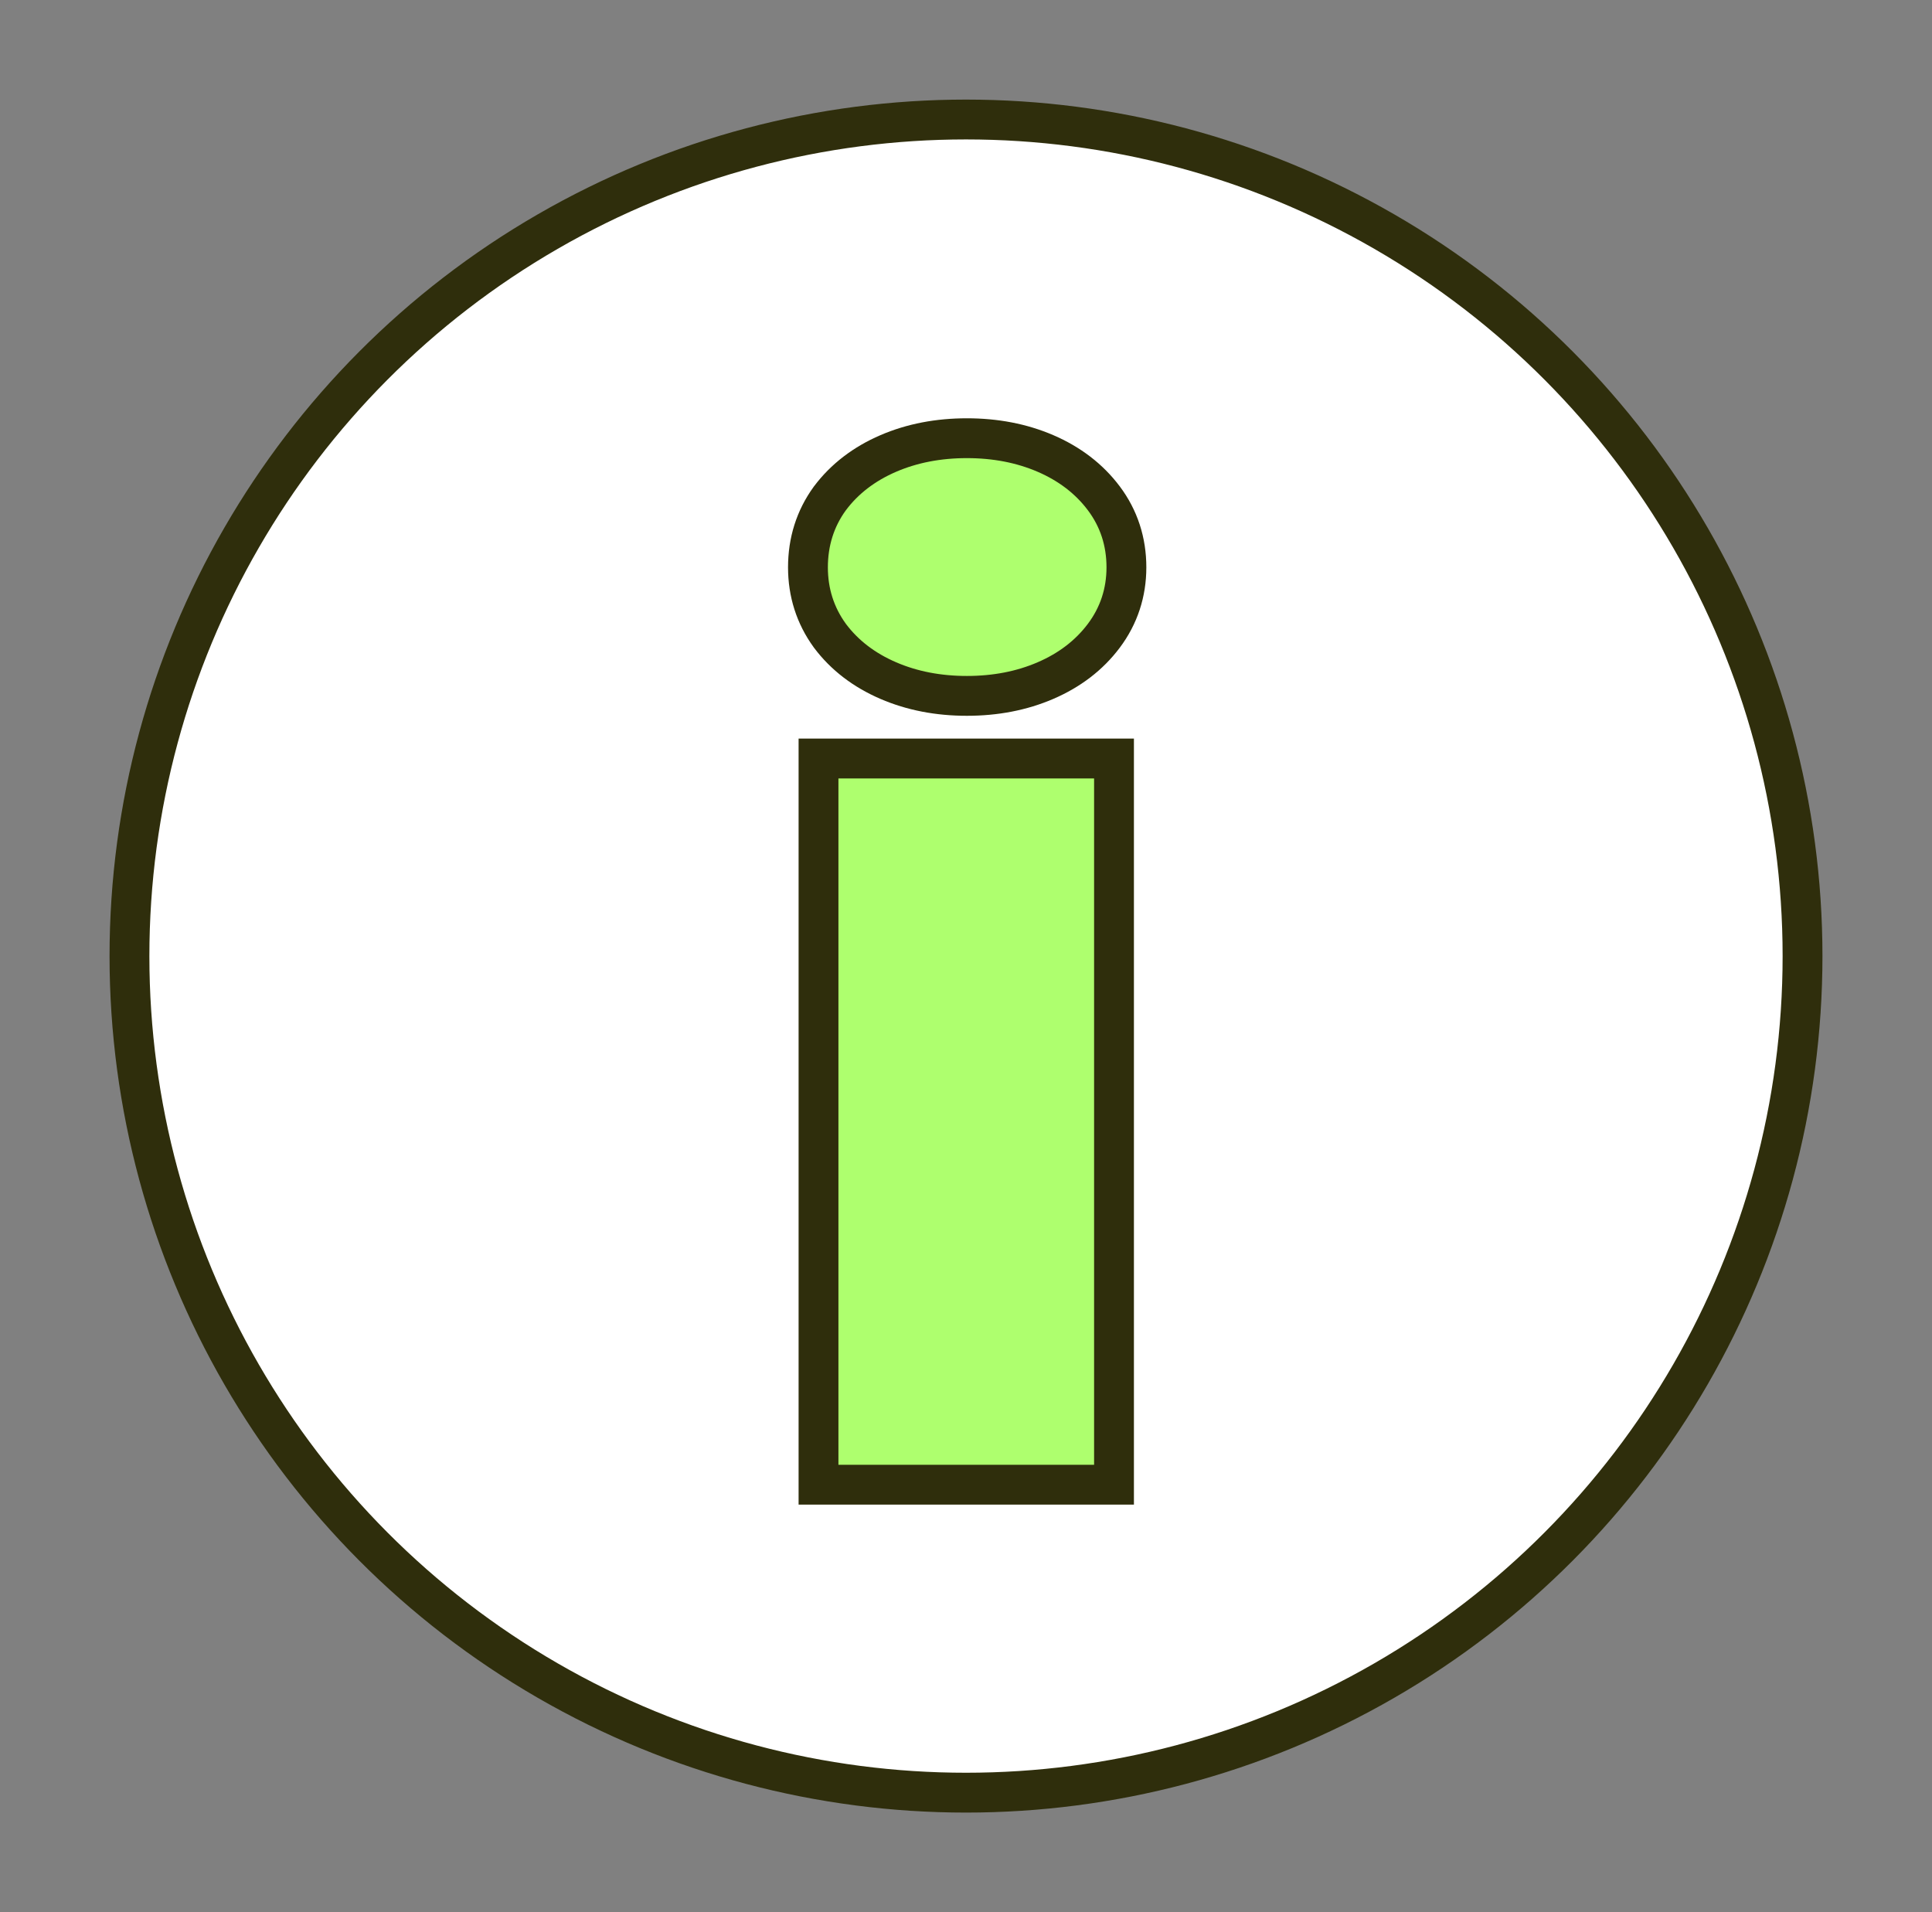
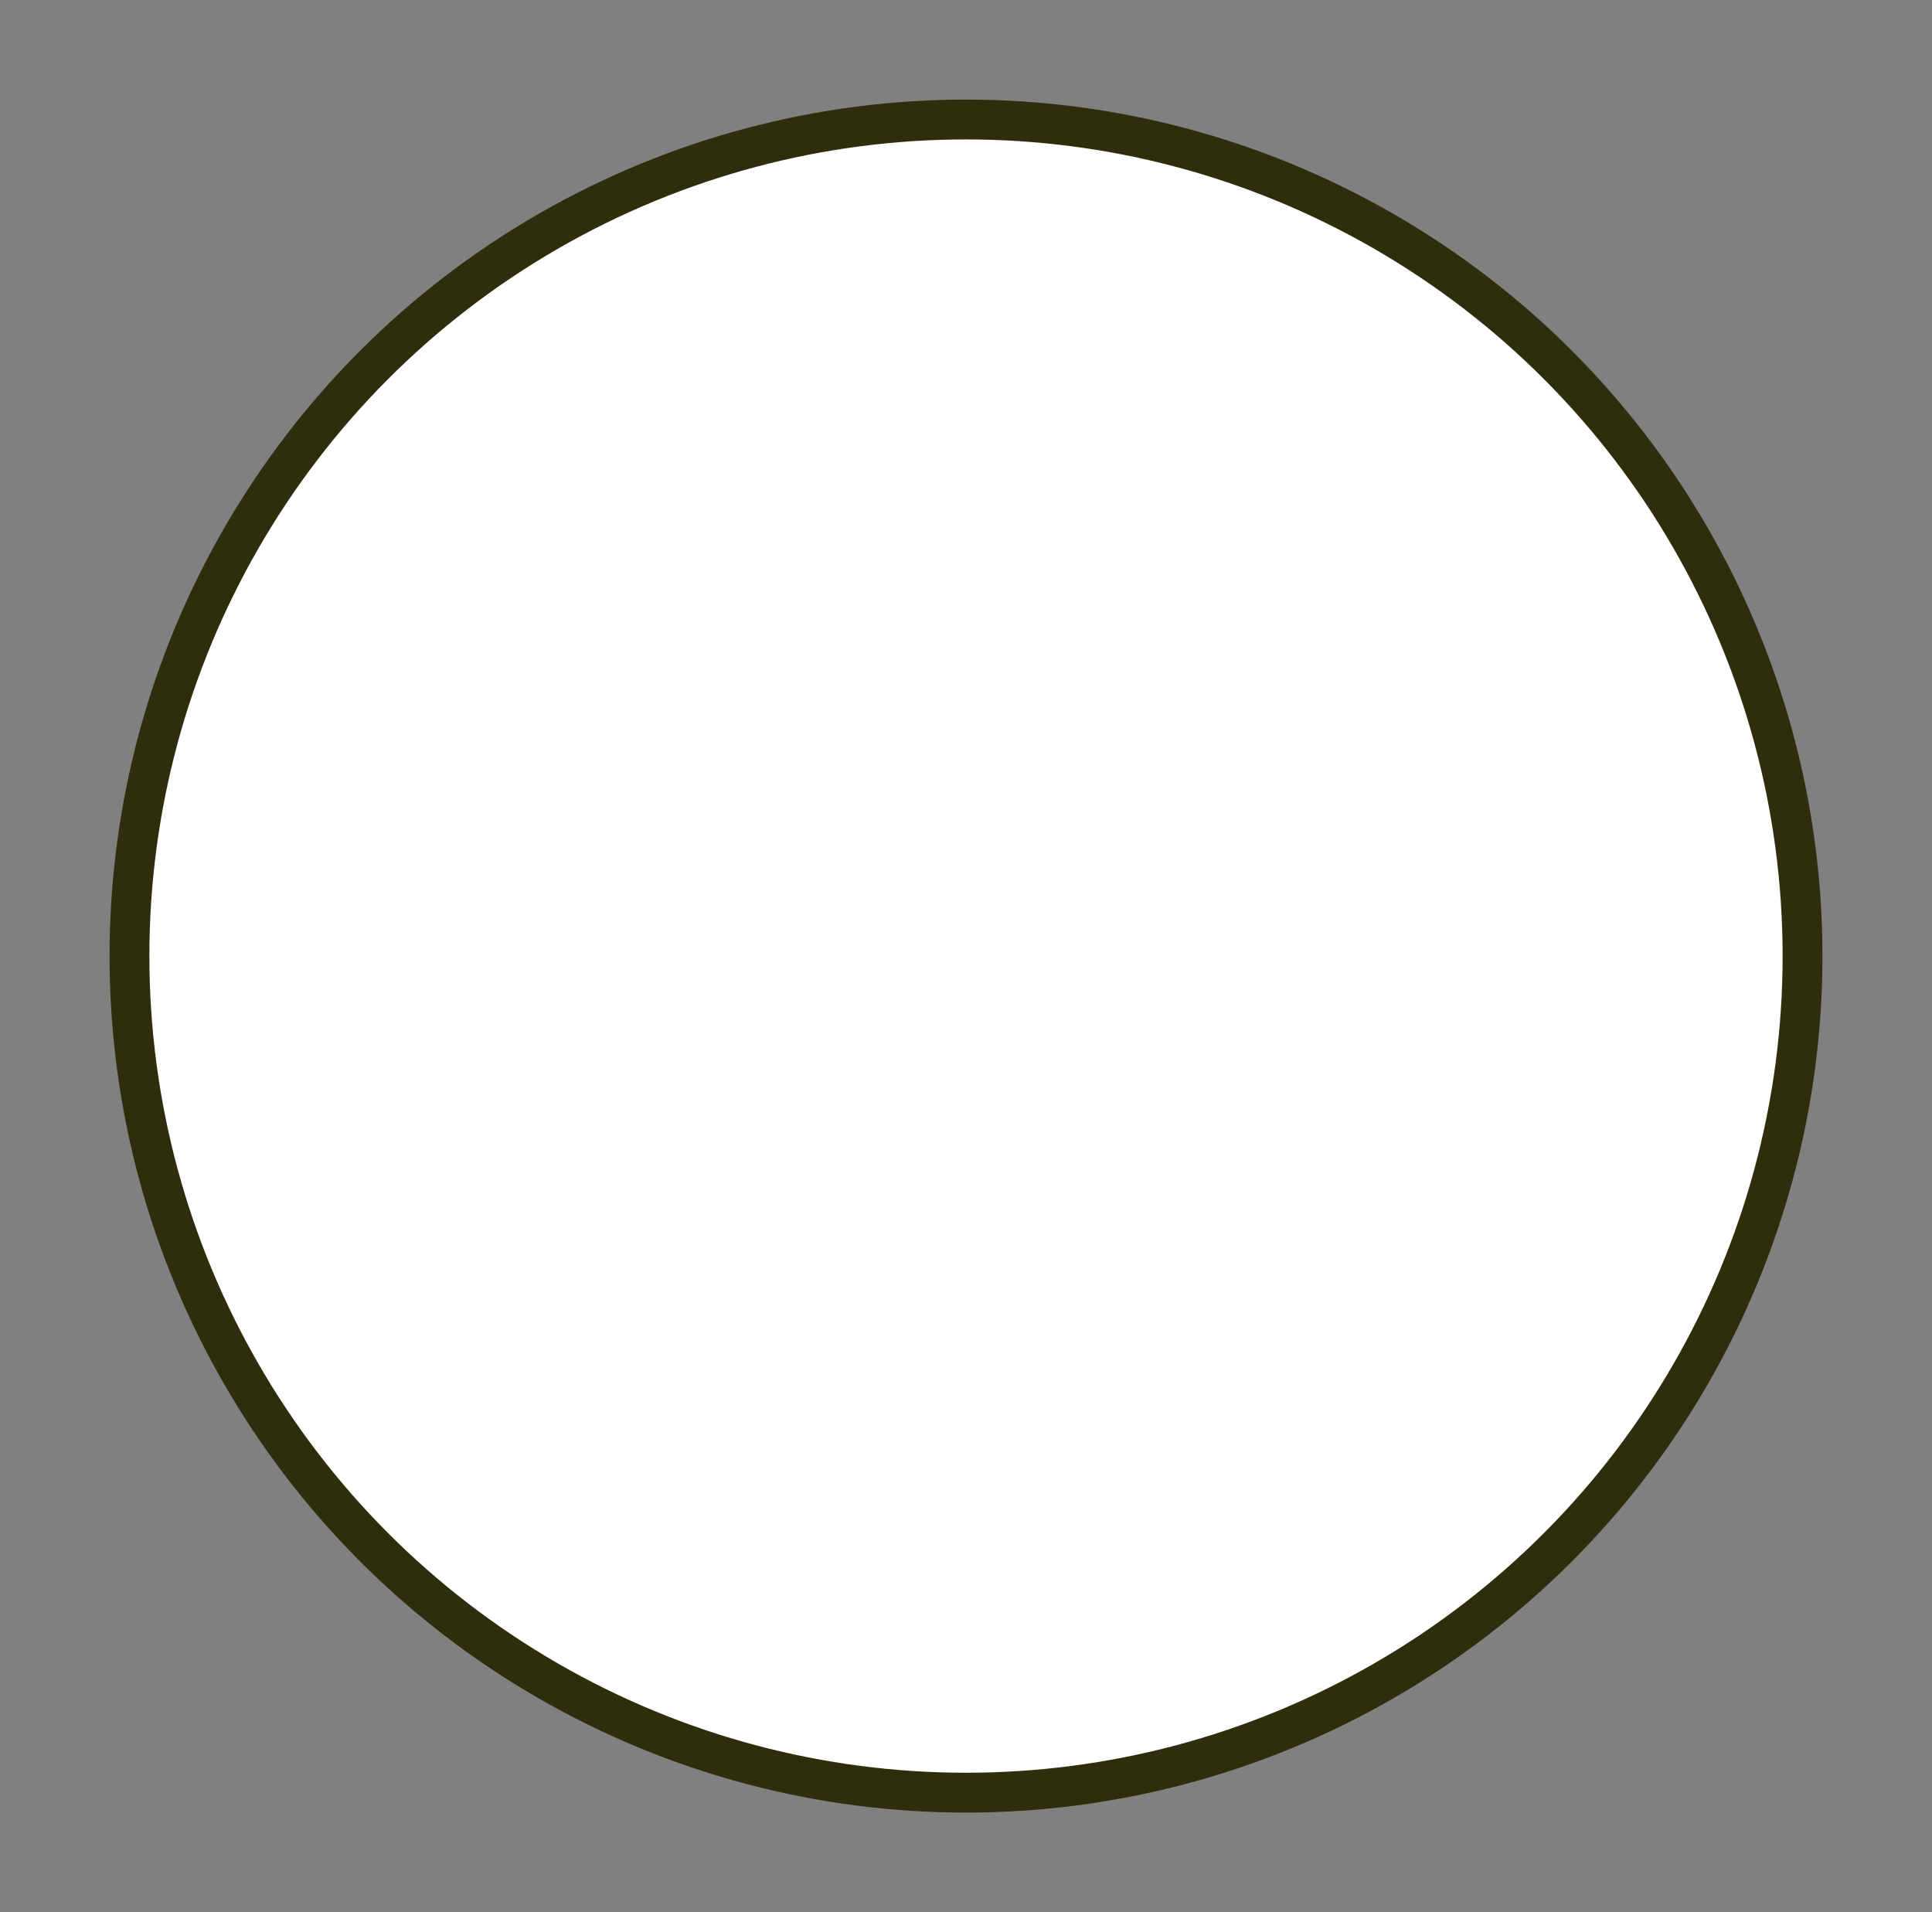
<svg xmlns="http://www.w3.org/2000/svg" fill="none" viewBox="0 0 97 96" height="96" width="97">
  <rect x="0" y="0" width="97" height="96" fill="#808080" stroke="none" />
  <circle stroke-width="2" stroke="#2F2E0C" fill="white" r="42" cy="48" cx="48.5" />
-   <path stroke-width="2" stroke="#2F2E0C" fill="#AEFF6E" d="M42.095 38.081H41.095V39.081V73.539V74.539H42.095H54.931H55.931V73.539V39.081V38.081H54.931H42.095ZM41.659 31.905L41.664 31.912L41.669 31.919C42.407 32.904 43.395 33.65 44.596 34.168C45.796 34.686 47.117 34.936 48.544 34.936C49.97 34.936 51.292 34.686 52.492 34.168C53.693 33.65 54.68 32.904 55.419 31.919C56.175 30.911 56.554 29.754 56.554 28.483C56.554 27.196 56.178 26.028 55.419 25.017C54.68 24.032 53.693 23.285 52.492 22.767C51.292 22.25 49.97 22 48.544 22C47.117 22 45.796 22.25 44.596 22.767C43.395 23.285 42.407 24.032 41.669 25.017L41.664 25.023L41.659 25.03C40.926 26.041 40.565 27.204 40.565 28.483C40.565 29.746 40.929 30.898 41.659 31.905Z" />
</svg>